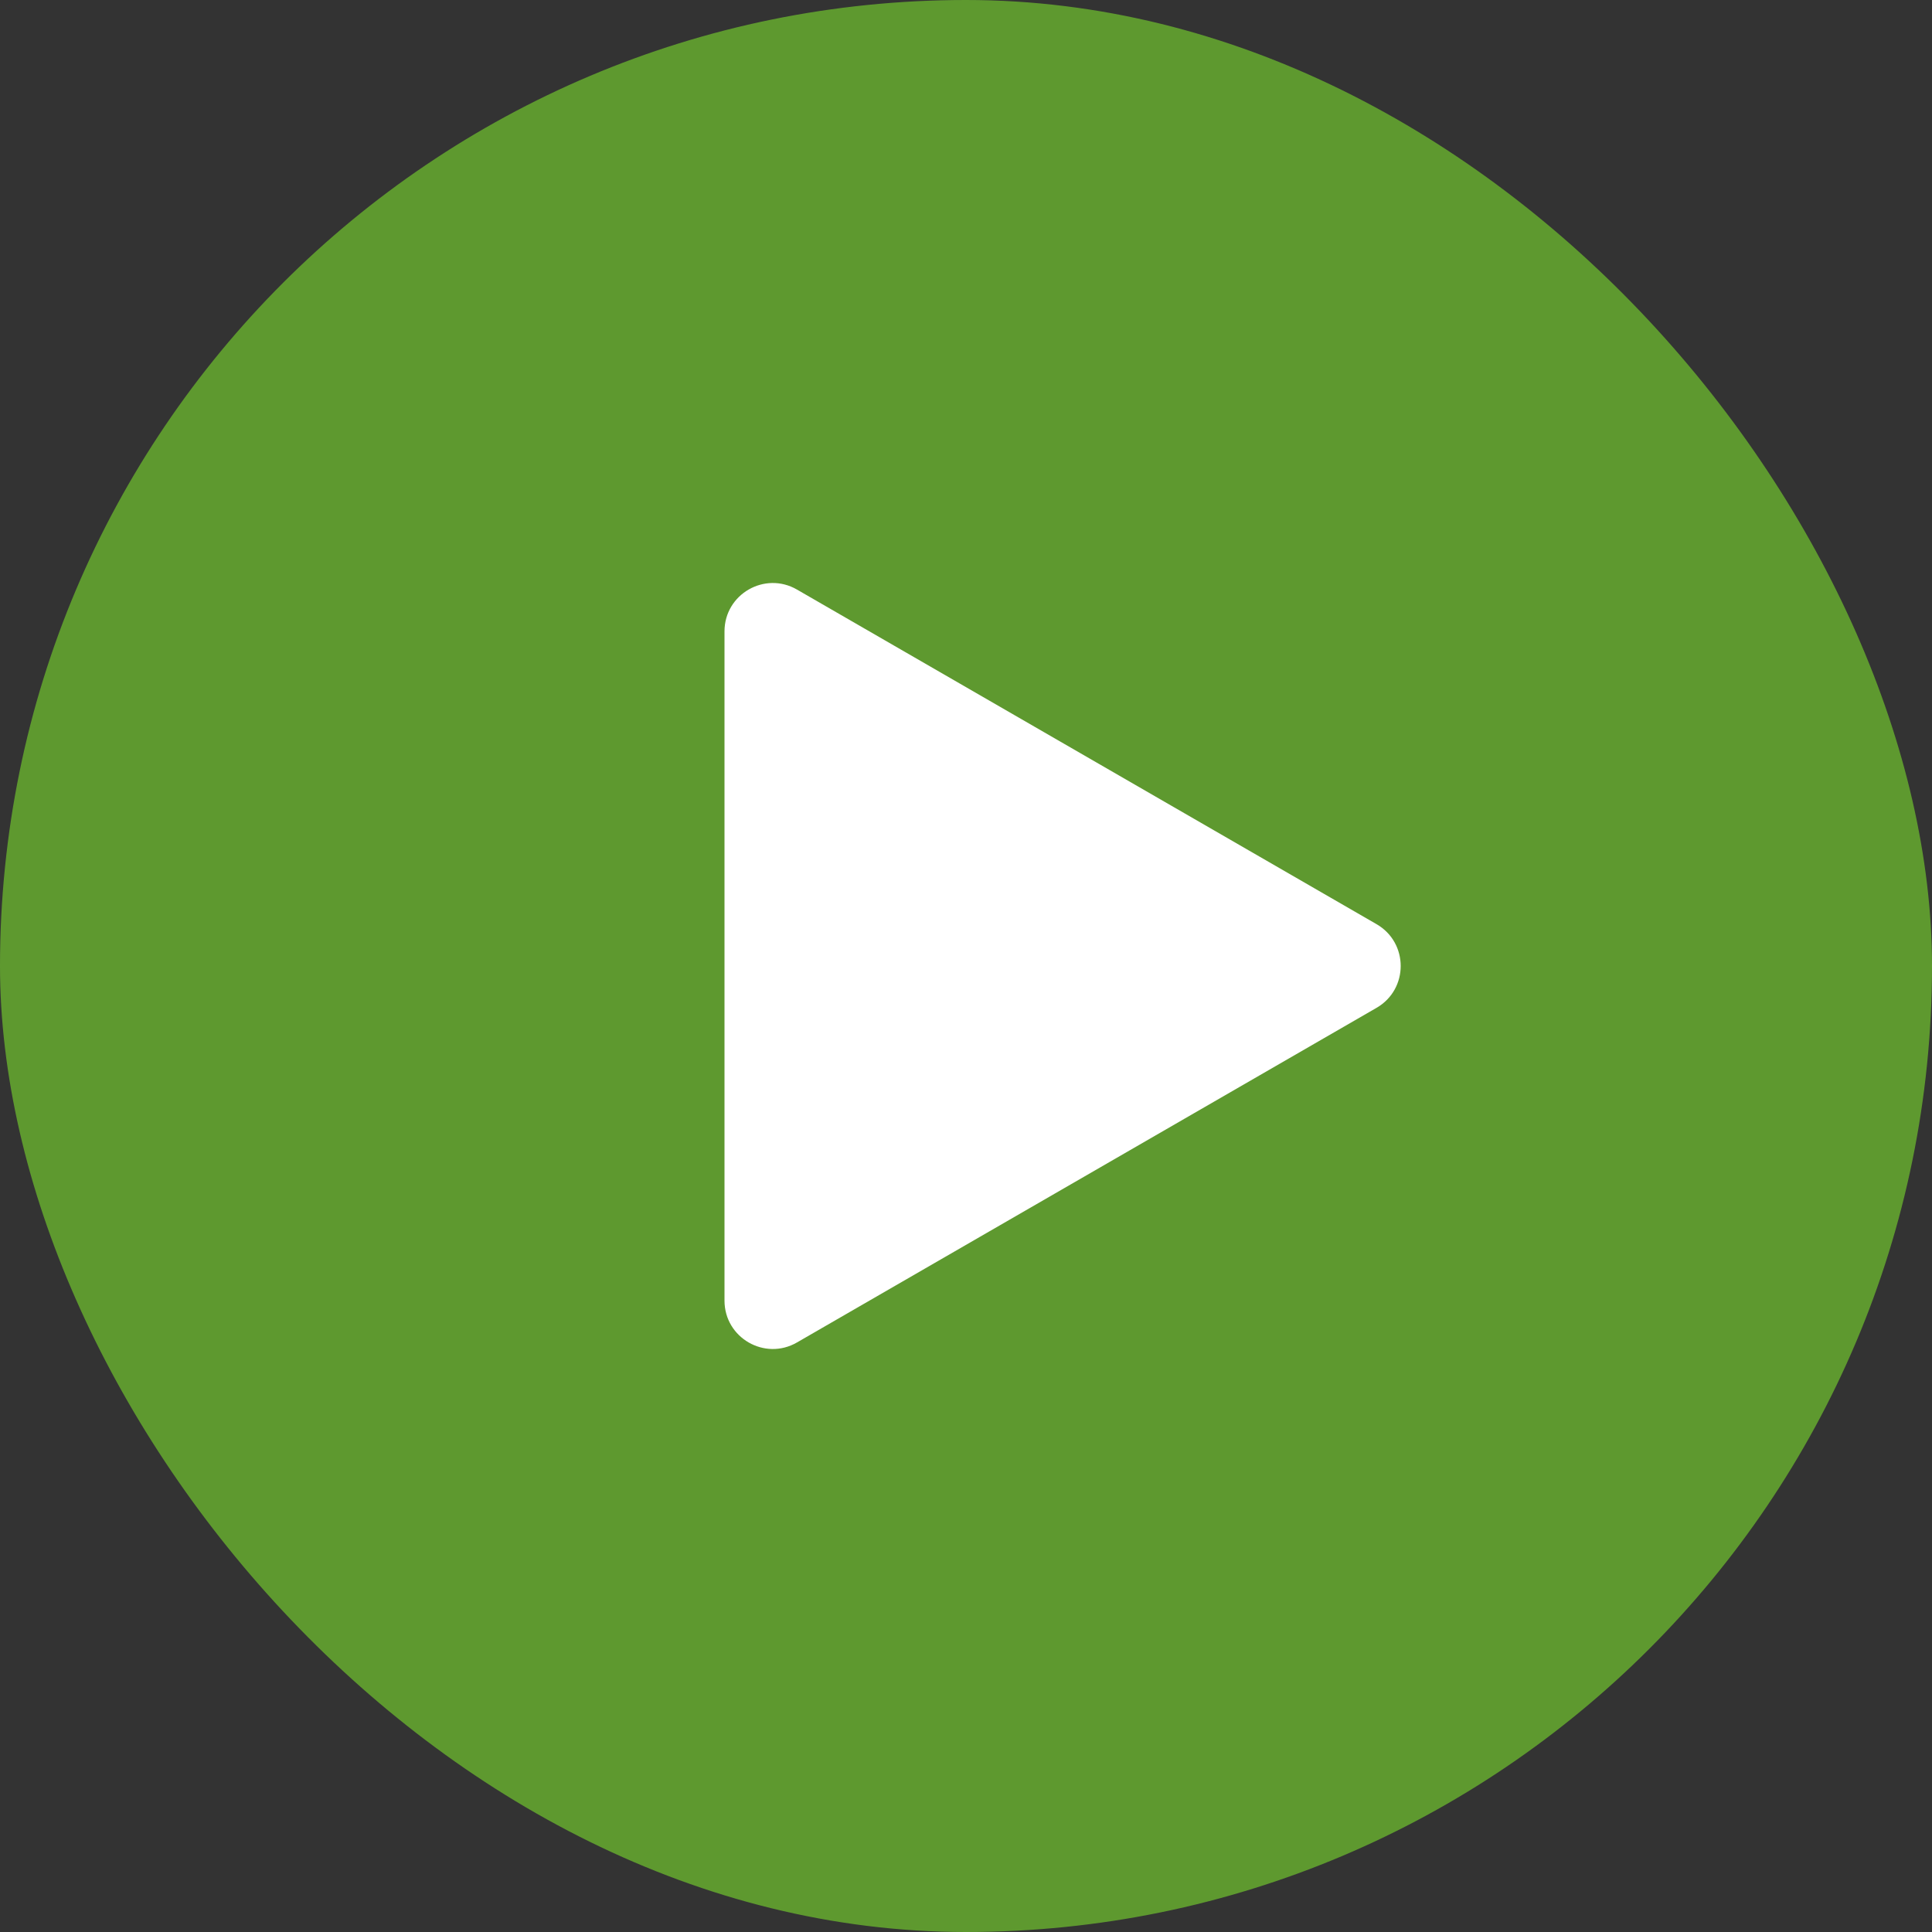
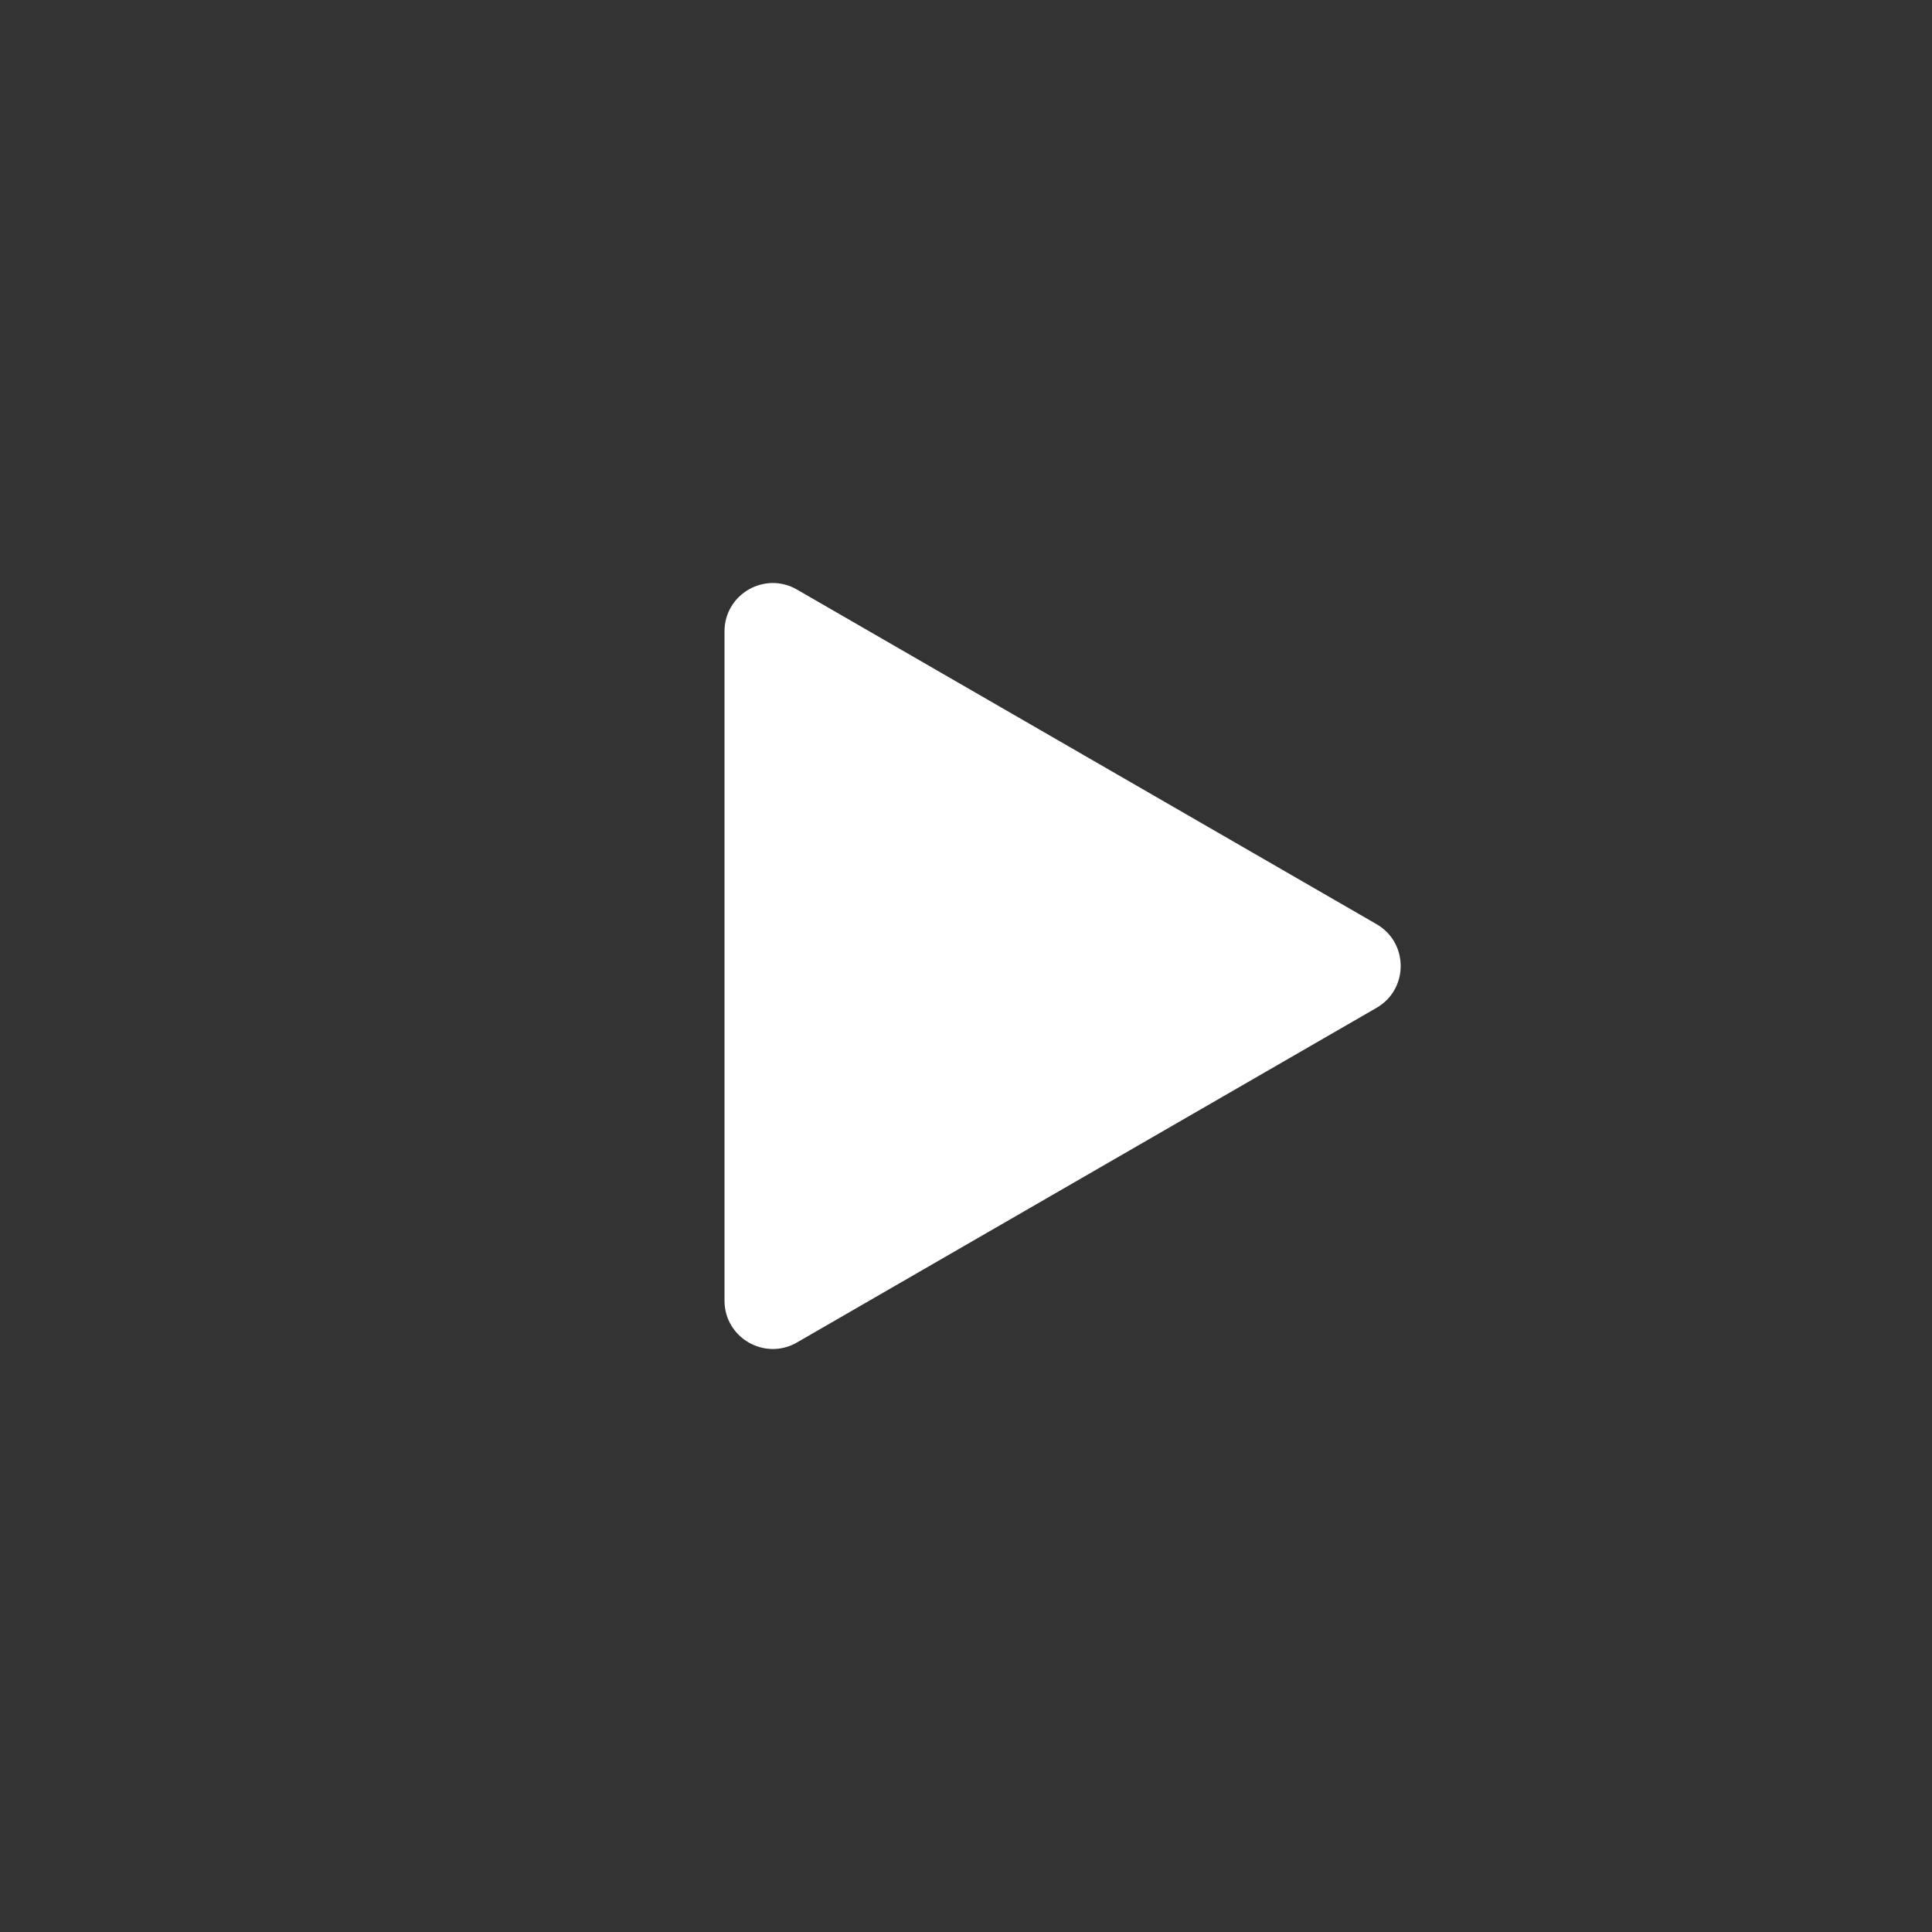
<svg xmlns="http://www.w3.org/2000/svg" width="80" height="80" viewBox="0 0 80 80" fill="none">
  <rect x="0" y="0" width="80" height="80" fill="#333333" stroke="none" />
-   <rect width="80" height="80" rx="40" fill="#8BFF2C" fill-opacity="0.5" />
  <path d="M57 38.268C58.333 39.038 58.333 40.962 57 41.732L33 55.589C31.667 56.358 30 55.396 30 53.856L30 26.144C30 24.604 31.667 23.642 33 24.412L57 38.268Z" fill="white" />
</svg>